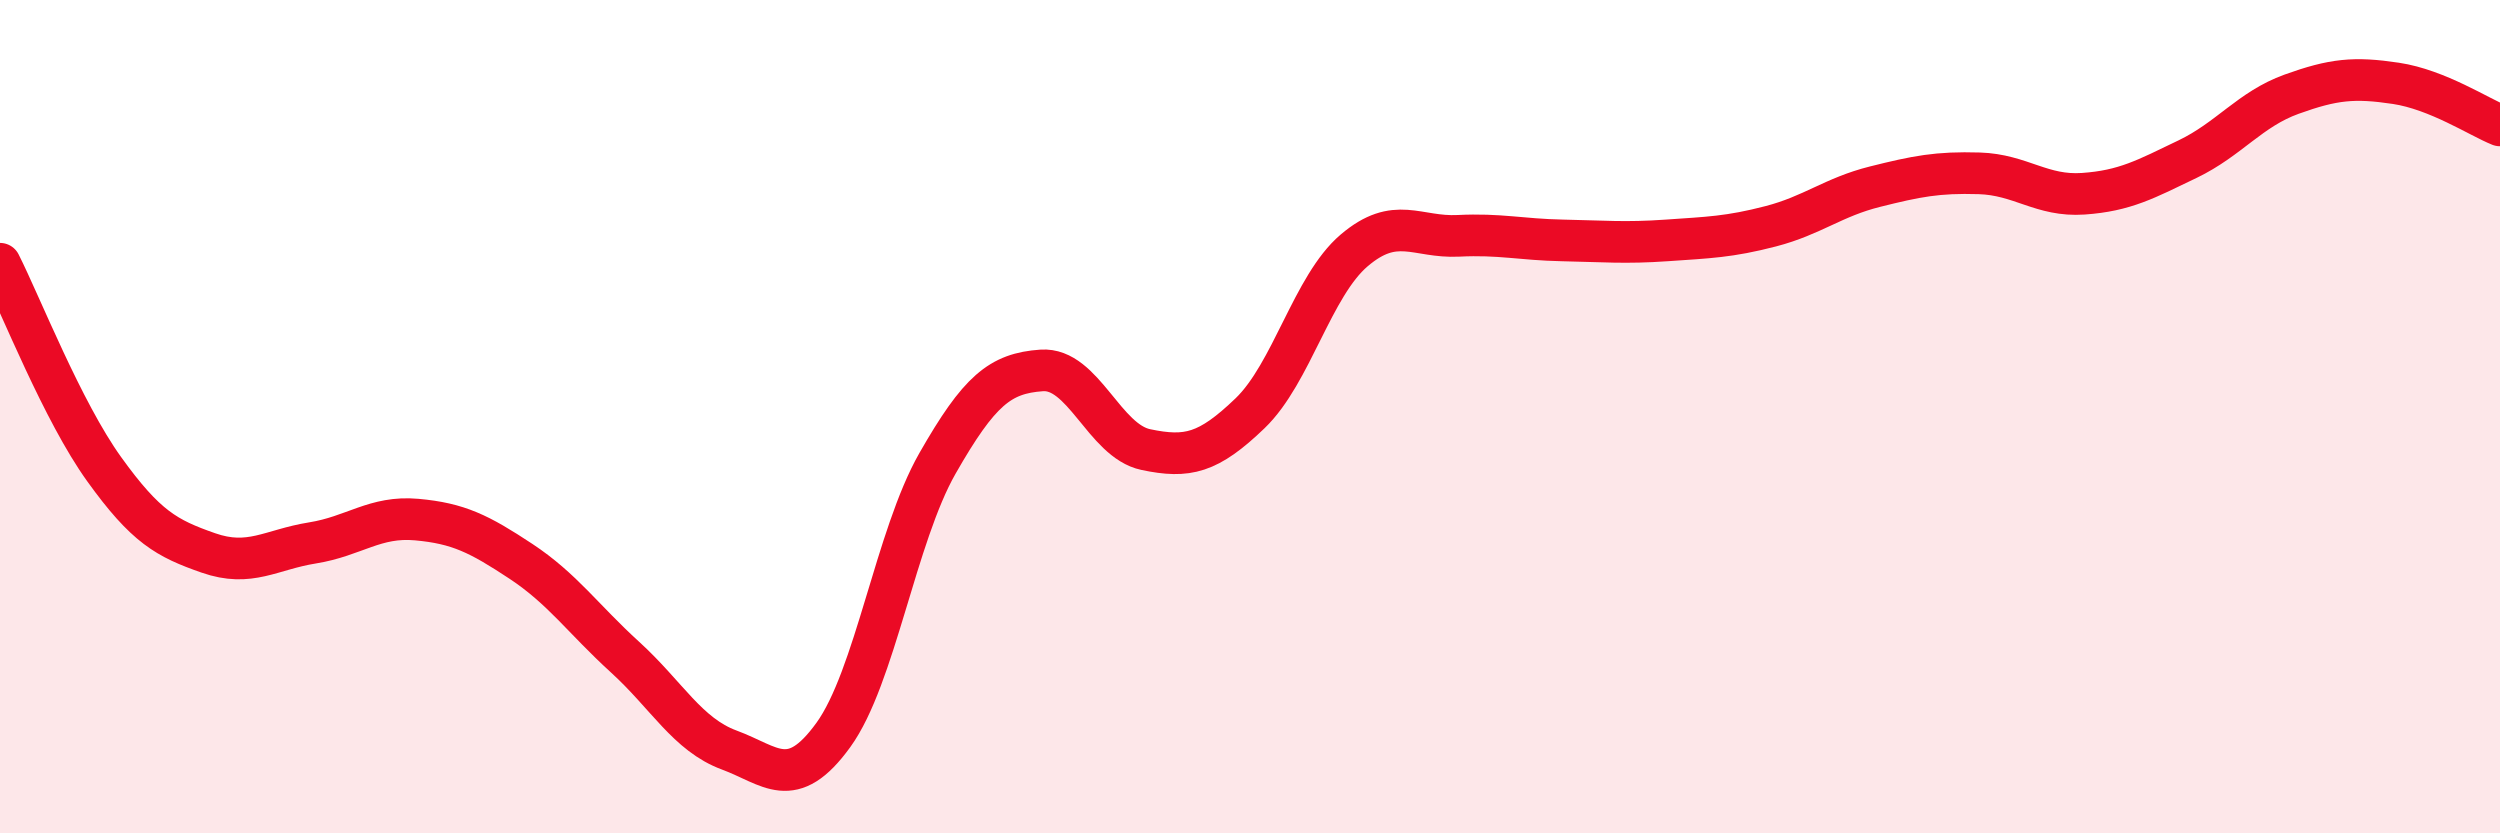
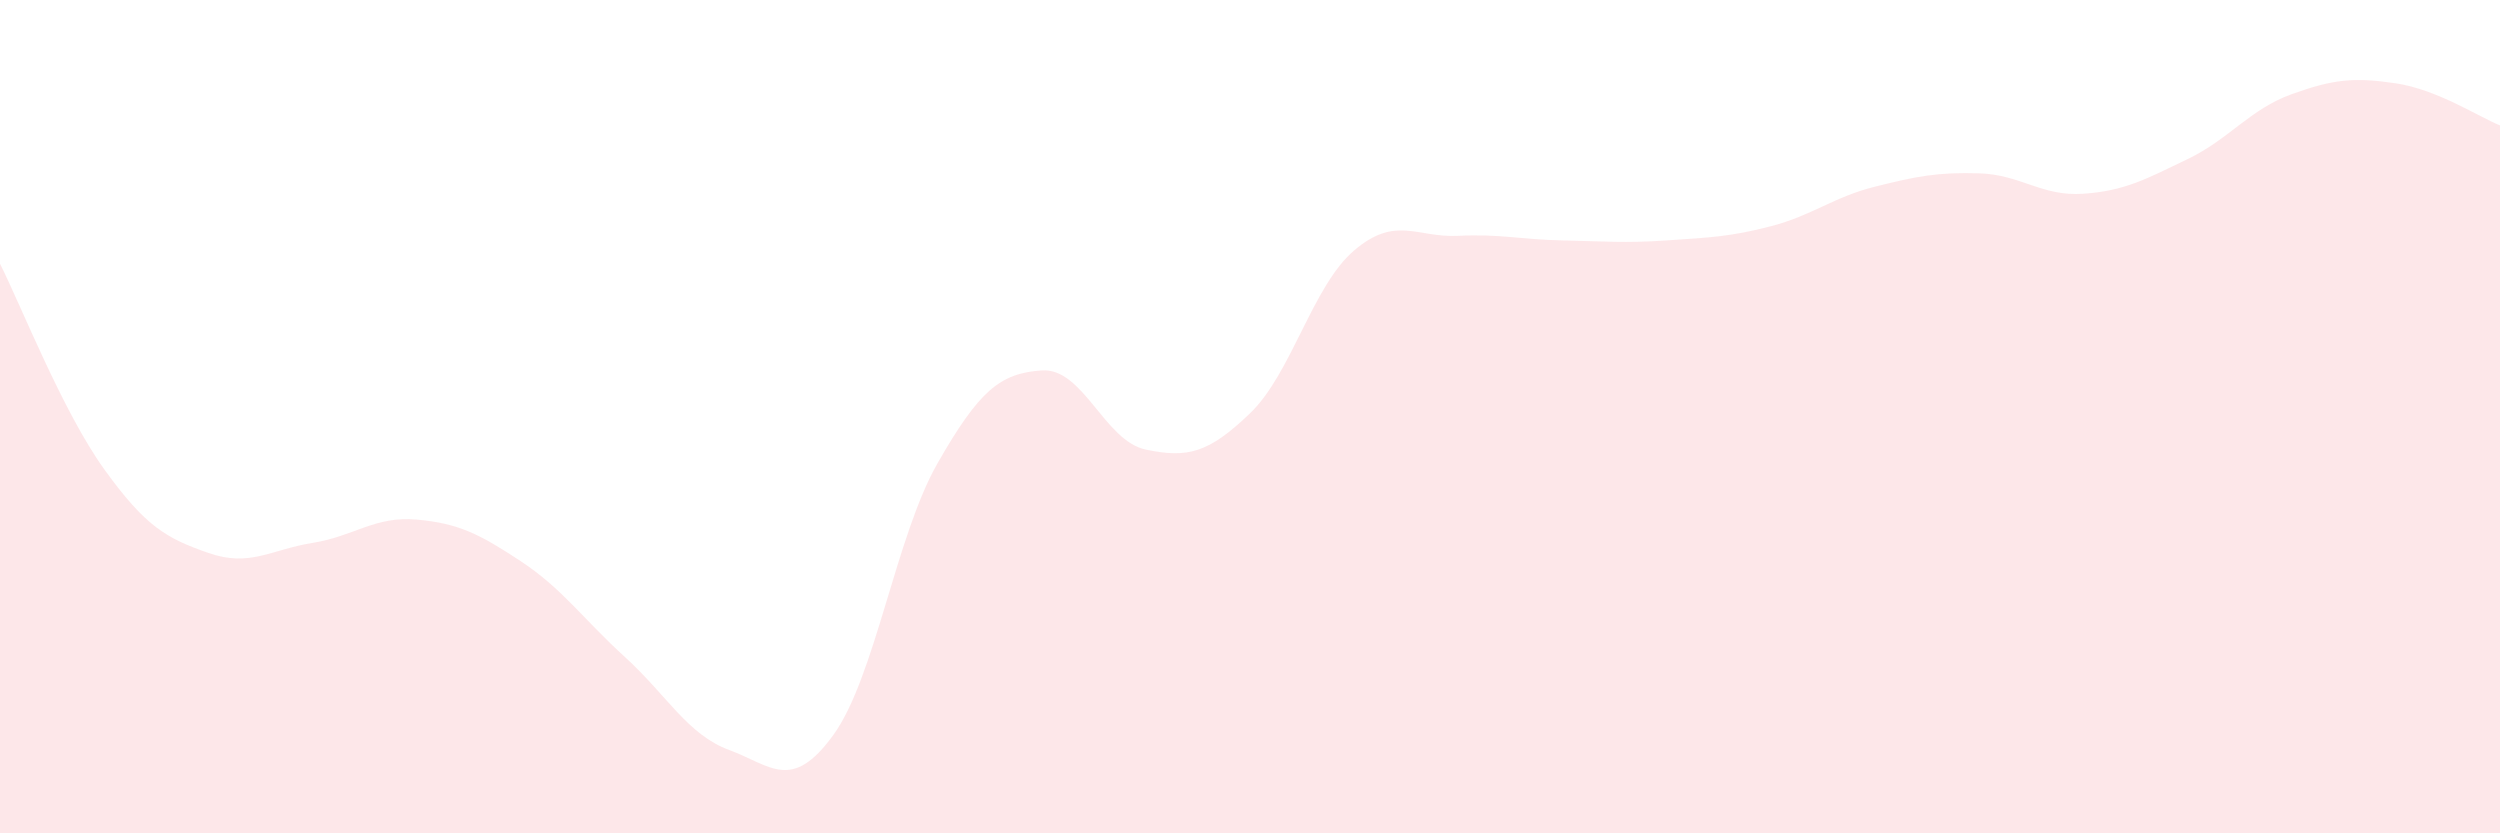
<svg xmlns="http://www.w3.org/2000/svg" width="60" height="20" viewBox="0 0 60 20">
  <path d="M 0,6.33 C 0.5,7.32 1.5,9.87 2.5,11.26 C 3.5,12.65 4,12.92 5,13.27 C 6,13.62 6.5,13.19 7.5,13.03 C 8.5,12.87 9,12.38 10,12.47 C 11,12.56 11.5,12.81 12.5,13.47 C 13.5,14.13 14,14.86 15,15.77 C 16,16.68 16.5,17.63 17.5,18 C 18.5,18.37 19,19.02 20,17.64 C 21,16.26 21.5,12.87 22.5,11.12 C 23.5,9.37 24,8.96 25,8.89 C 26,8.82 26.5,10.58 27.5,10.79 C 28.5,11 29,10.88 30,9.92 C 31,8.96 31.5,6.86 32.5,6.01 C 33.5,5.16 34,5.71 35,5.66 C 36,5.61 36.5,5.75 37.5,5.77 C 38.5,5.79 39,5.84 40,5.77 C 41,5.7 41.5,5.69 42.5,5.43 C 43.5,5.17 44,4.73 45,4.48 C 46,4.23 46.5,4.13 47.5,4.16 C 48.5,4.19 49,4.72 50,4.65 C 51,4.58 51.5,4.3 52.5,3.82 C 53.5,3.34 54,2.62 55,2.26 C 56,1.9 56.5,1.85 57.5,2 C 58.5,2.15 59.5,2.81 60,3.01L60 20L0 20Z" fill="#EB0A25" opacity="0.1" stroke-linecap="round" stroke-linejoin="round" />
-   <path d="M 0,6.33 C 0.5,7.32 1.5,9.87 2.5,11.26 C 3.5,12.65 4,12.92 5,13.27 C 6,13.62 6.5,13.19 7.5,13.03 C 8.5,12.87 9,12.38 10,12.47 C 11,12.56 11.5,12.81 12.5,13.47 C 13.5,14.13 14,14.86 15,15.77 C 16,16.68 16.5,17.63 17.5,18 C 18.5,18.37 19,19.02 20,17.64 C 21,16.26 21.5,12.87 22.5,11.12 C 23.5,9.37 24,8.96 25,8.89 C 26,8.82 26.5,10.58 27.5,10.79 C 28.5,11 29,10.88 30,9.92 C 31,8.96 31.5,6.86 32.5,6.01 C 33.5,5.16 34,5.71 35,5.66 C 36,5.61 36.5,5.75 37.5,5.77 C 38.5,5.79 39,5.84 40,5.77 C 41,5.7 41.5,5.69 42.5,5.43 C 43.5,5.17 44,4.73 45,4.48 C 46,4.23 46.5,4.13 47.5,4.16 C 48.5,4.19 49,4.72 50,4.65 C 51,4.58 51.5,4.3 52.5,3.82 C 53.5,3.34 54,2.62 55,2.26 C 56,1.9 56.5,1.85 57.5,2 C 58.5,2.15 59.5,2.81 60,3.01" stroke="#EB0A25" stroke-width="1" fill="none" stroke-linecap="round" stroke-linejoin="round" />
</svg>